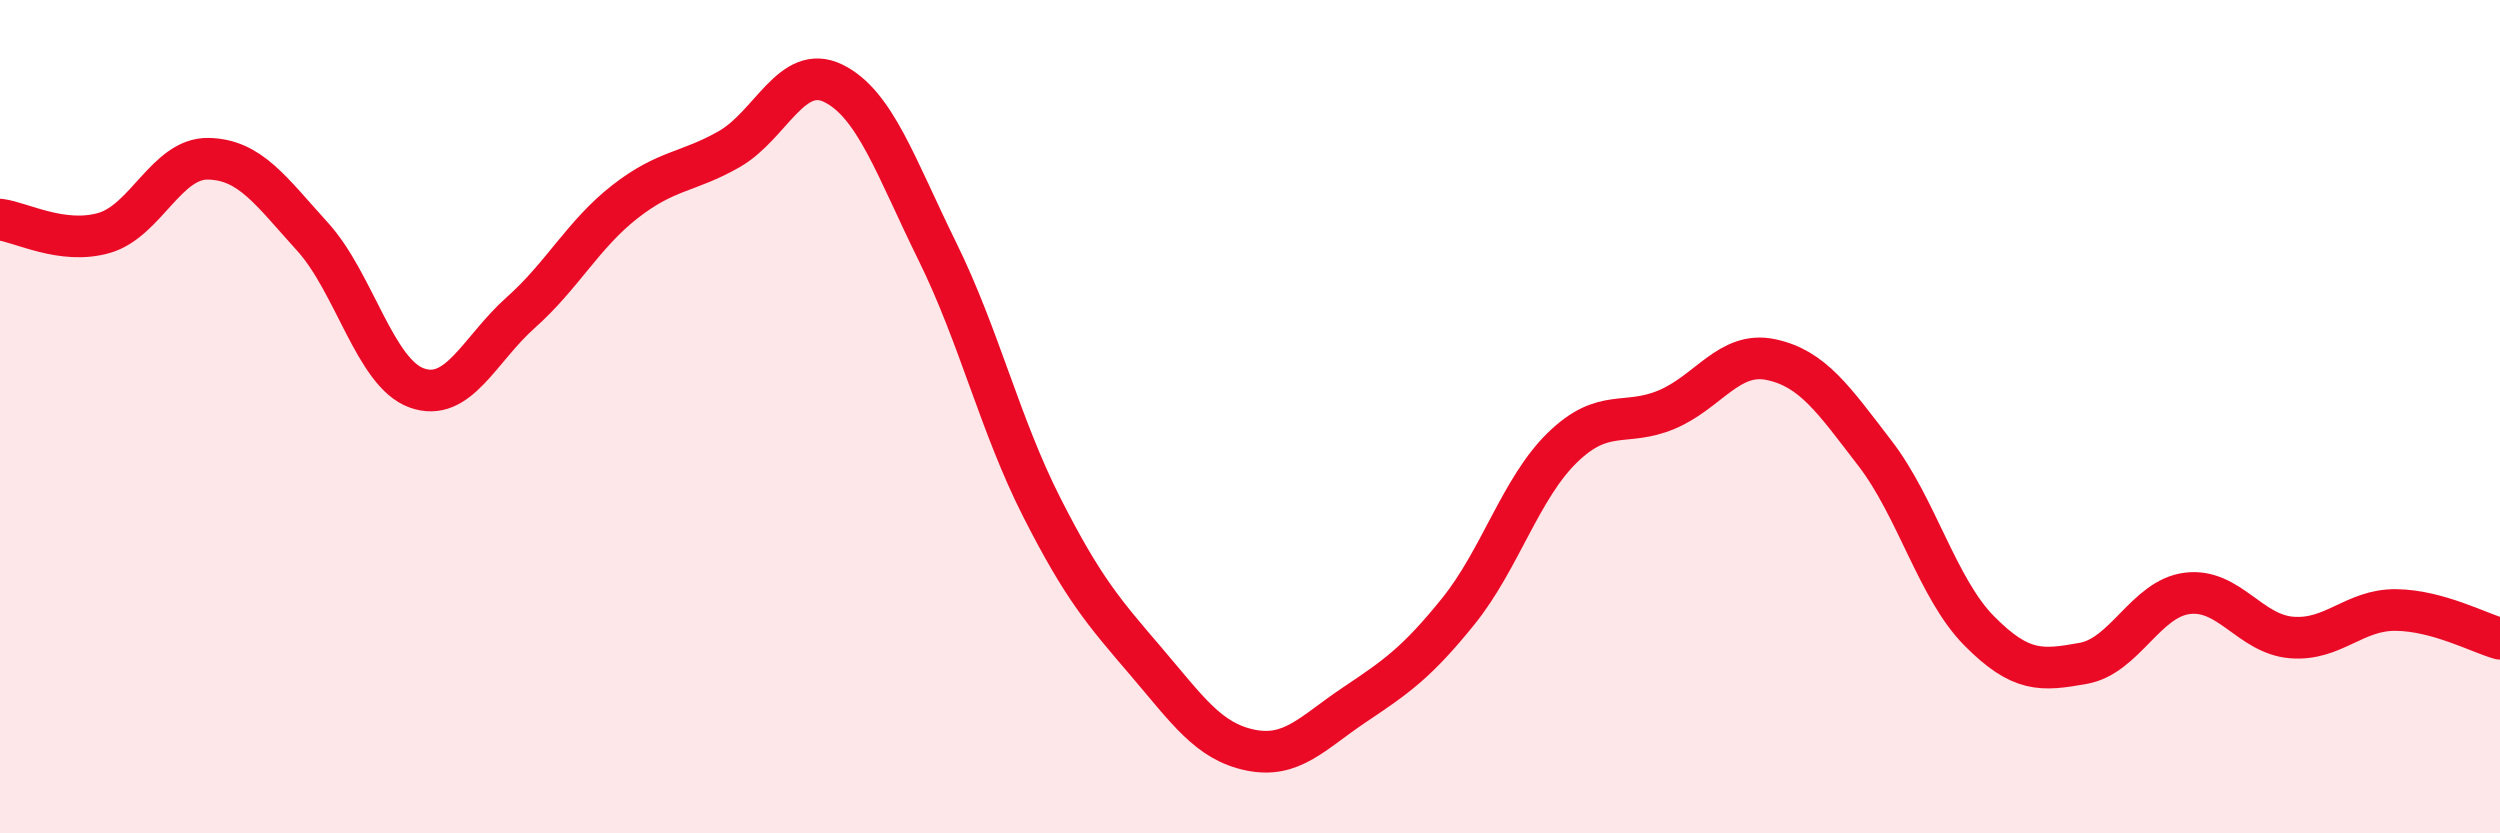
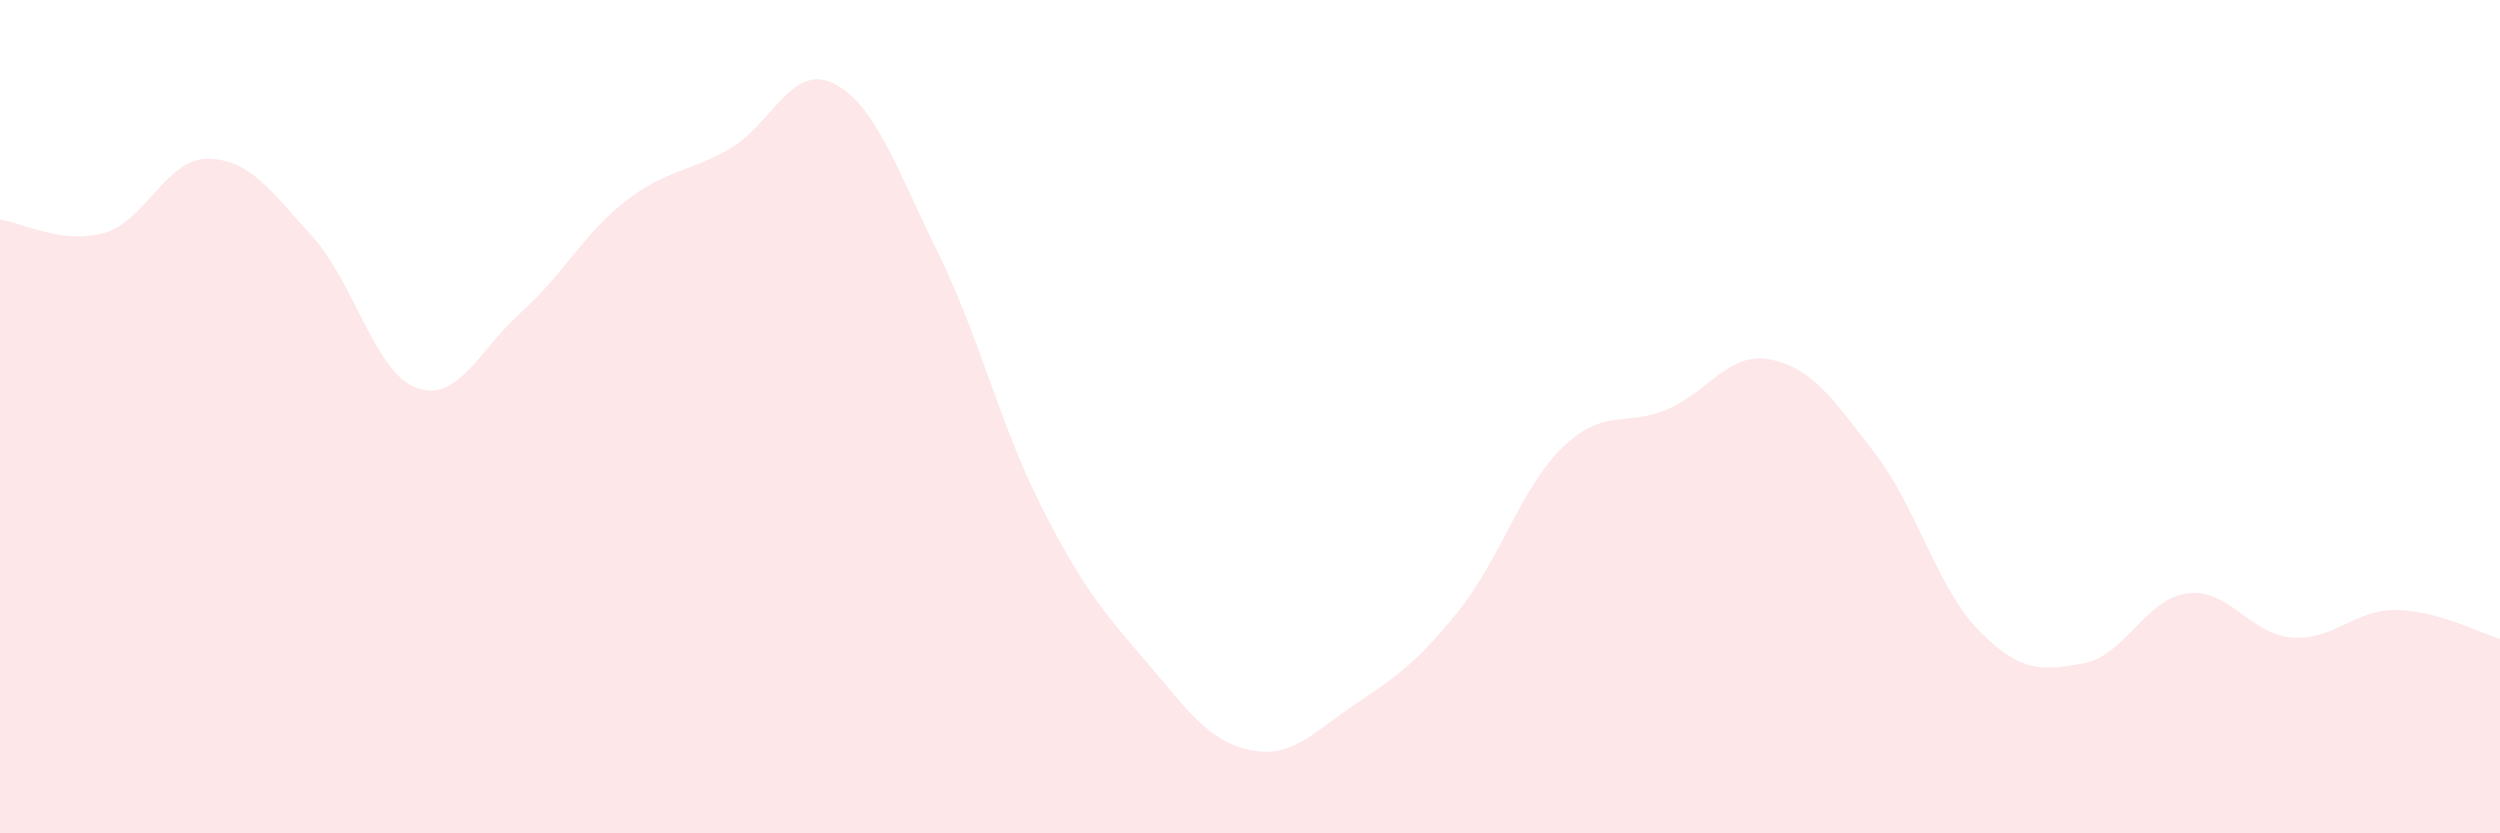
<svg xmlns="http://www.w3.org/2000/svg" width="60" height="20" viewBox="0 0 60 20">
  <path d="M 0,5.27 C 0.5,5.33 1.5,5.88 2.5,5.59 C 3.5,5.3 4,3.79 5,3.81 C 6,3.83 6.5,4.58 7.5,5.68 C 8.5,6.78 9,8.95 10,9.31 C 11,9.67 11.5,8.39 12.5,7.5 C 13.5,6.61 14,5.62 15,4.84 C 16,4.06 16.5,4.15 17.5,3.58 C 18.5,3.01 19,1.51 20,2 C 21,2.49 21.5,4.01 22.5,6.04 C 23.5,8.07 24,10.2 25,12.17 C 26,14.14 26.5,14.7 27.5,15.87 C 28.5,17.04 29,17.79 30,18 C 31,18.21 31.5,17.59 32.5,16.92 C 33.5,16.25 34,15.91 35,14.67 C 36,13.43 36.5,11.71 37.5,10.74 C 38.5,9.77 39,10.25 40,9.83 C 41,9.41 41.5,8.42 42.5,8.63 C 43.5,8.84 44,9.58 45,10.88 C 46,12.18 46.5,14.13 47.5,15.14 C 48.5,16.15 49,16.1 50,15.92 C 51,15.74 51.5,14.36 52.5,14.24 C 53.5,14.12 54,15.22 55,15.3 C 56,15.38 56.5,14.63 57.5,14.64 C 58.5,14.65 59.5,15.19 60,15.33L60 20L0 20Z" fill="#EB0A25" opacity="0.1" stroke-linecap="round" stroke-linejoin="round" />
-   <path d="M 0,5.27 C 0.5,5.33 1.5,5.88 2.5,5.59 C 3.5,5.3 4,3.79 5,3.81 C 6,3.83 6.5,4.58 7.5,5.68 C 8.5,6.78 9,8.95 10,9.31 C 11,9.67 11.5,8.39 12.5,7.5 C 13.5,6.61 14,5.62 15,4.84 C 16,4.06 16.5,4.15 17.5,3.58 C 18.5,3.01 19,1.51 20,2 C 21,2.49 21.5,4.01 22.5,6.04 C 23.5,8.07 24,10.2 25,12.17 C 26,14.14 26.5,14.7 27.5,15.87 C 28.5,17.04 29,17.79 30,18 C 31,18.21 31.5,17.59 32.5,16.92 C 33.5,16.25 34,15.91 35,14.67 C 36,13.43 36.5,11.71 37.5,10.74 C 38.5,9.77 39,10.25 40,9.83 C 41,9.41 41.5,8.42 42.5,8.63 C 43.5,8.84 44,9.58 45,10.88 C 46,12.18 46.5,14.13 47.5,15.14 C 48.5,16.15 49,16.1 50,15.92 C 51,15.74 51.5,14.36 52.5,14.24 C 53.5,14.12 54,15.22 55,15.3 C 56,15.38 56.5,14.63 57.5,14.64 C 58.5,14.65 59.5,15.19 60,15.33" stroke="#EB0A25" stroke-width="1" fill="none" stroke-linecap="round" stroke-linejoin="round" />
</svg>